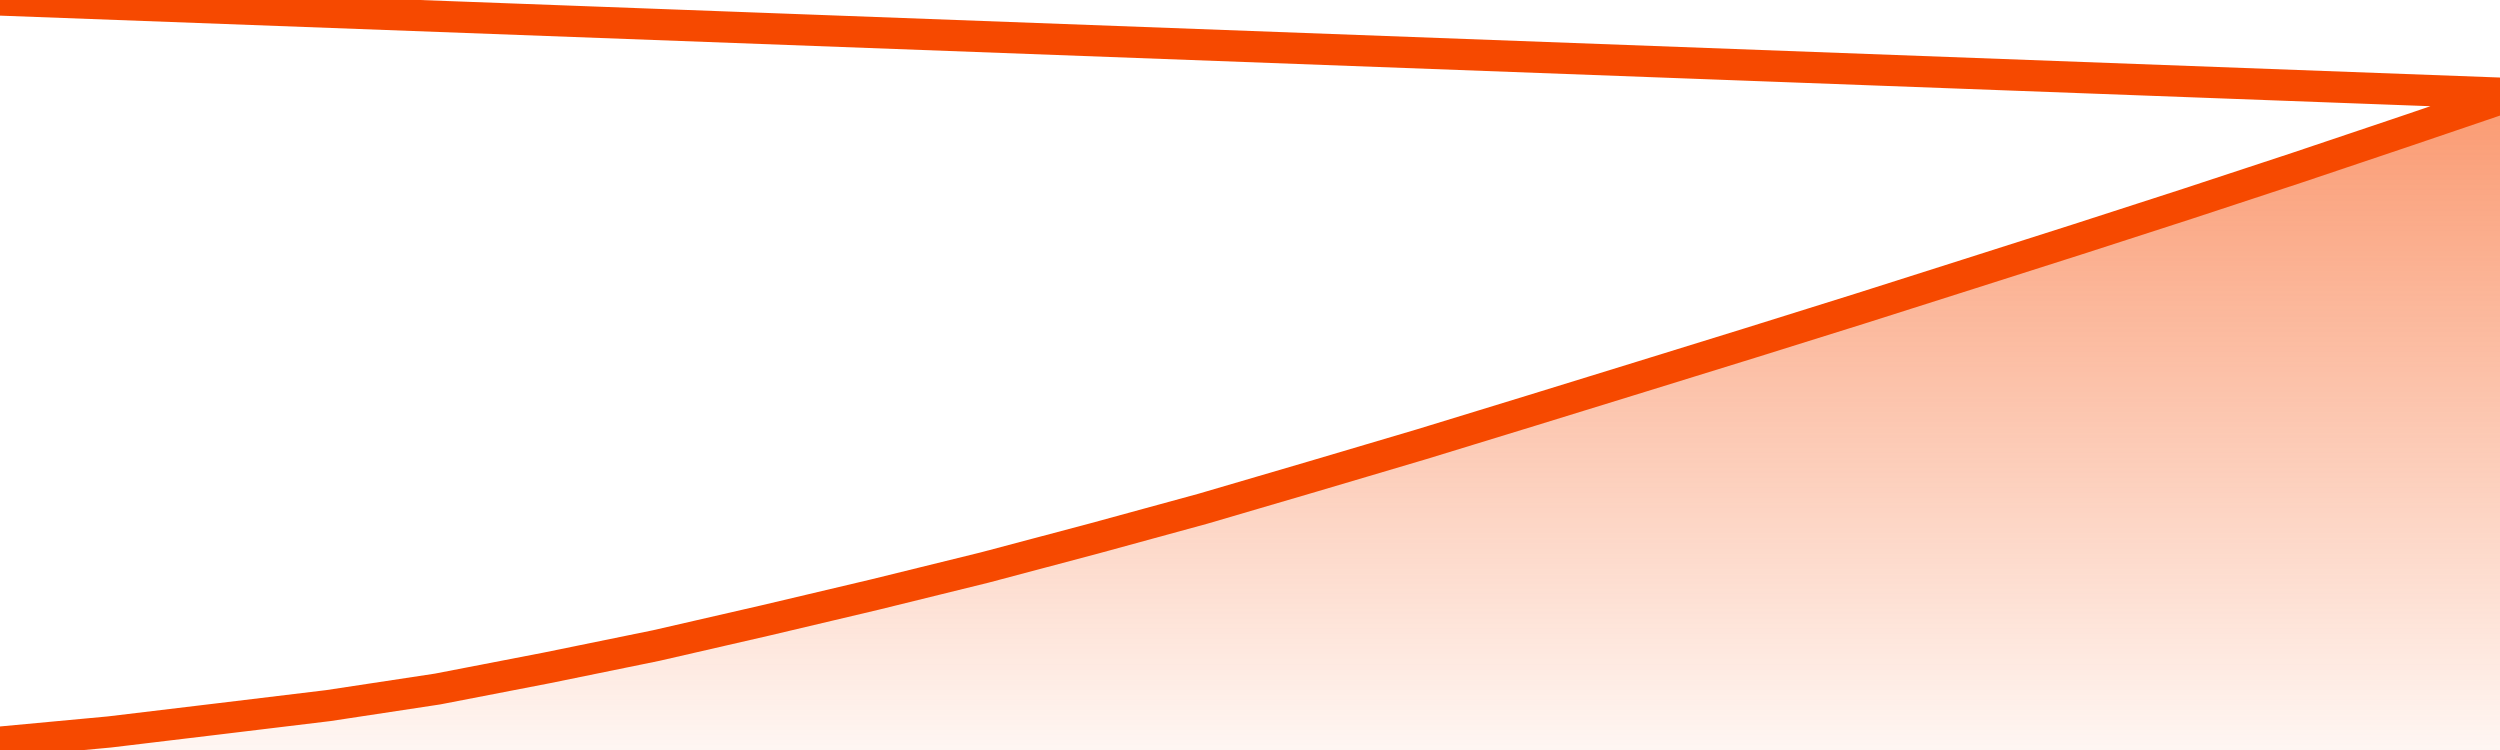
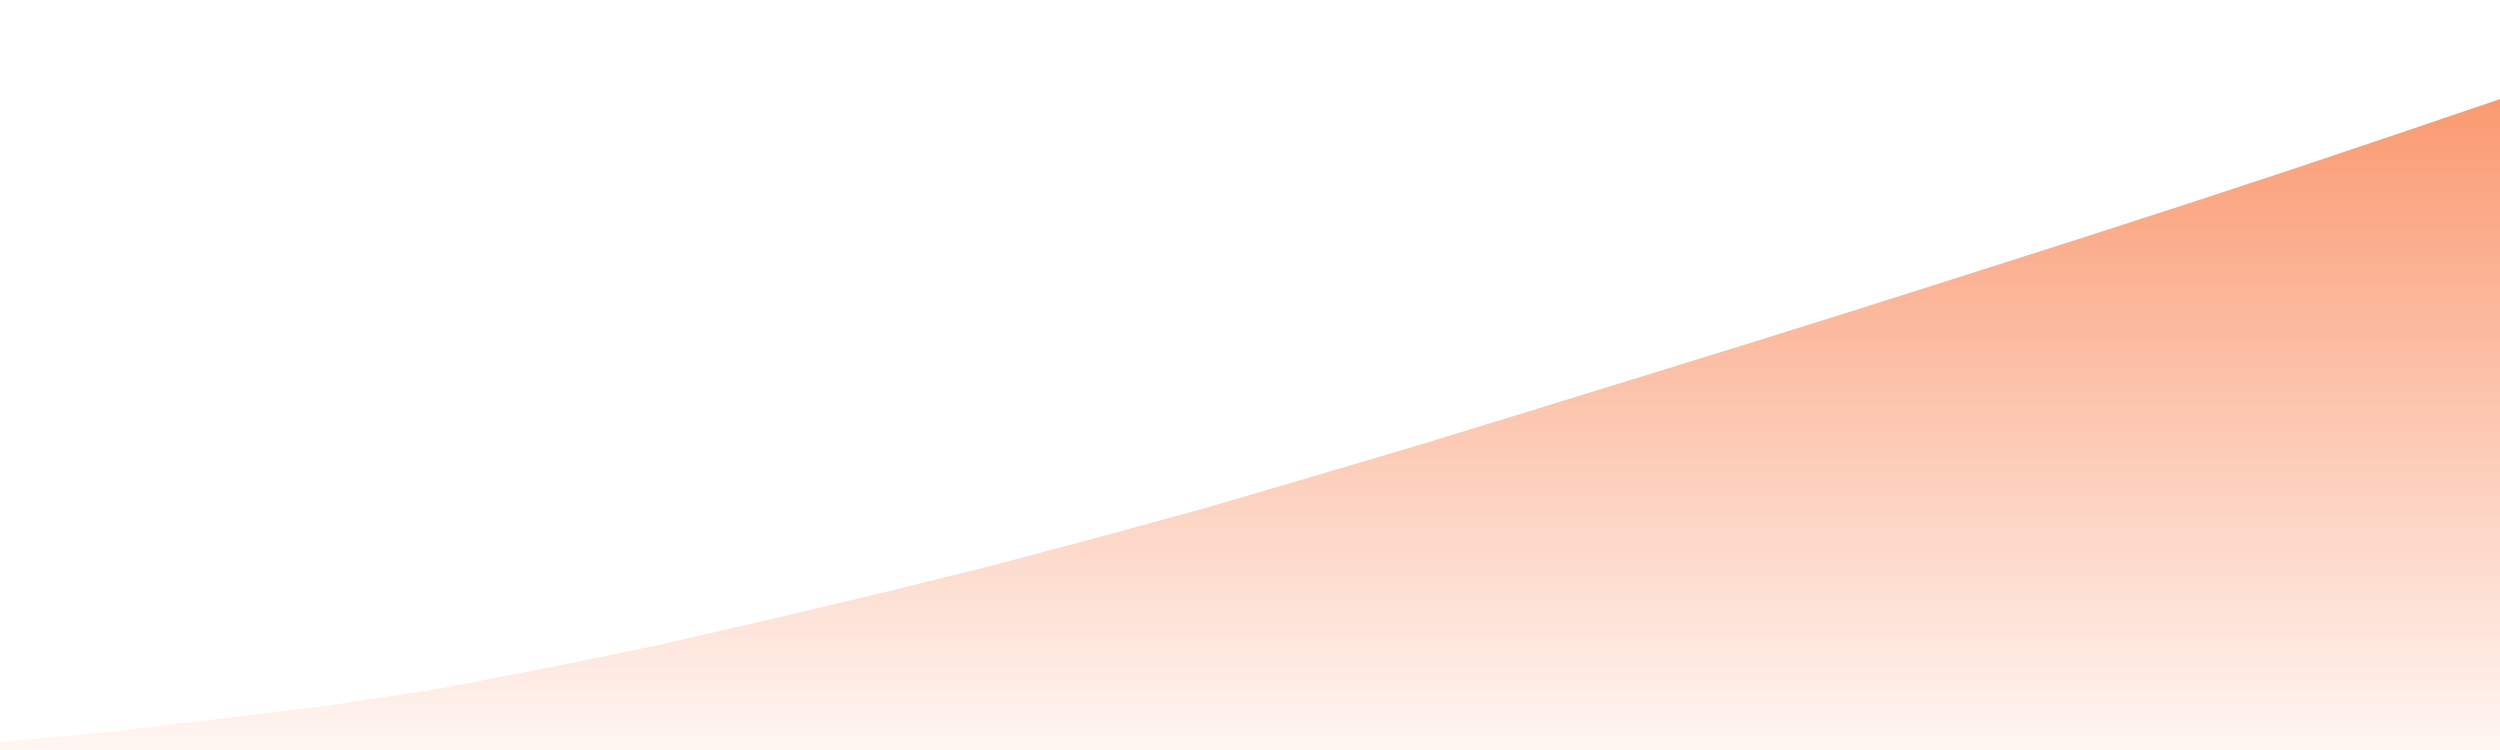
<svg xmlns="http://www.w3.org/2000/svg" version="1.1" width="80" height="24" viewBox="0 0 80 24">
  <defs>
    <linearGradient x1=".5" x2=".5" y2="1" id="gradient">
      <stop offset="0" stop-color="#F64900" />
      <stop offset="1" stop-color="#f64900" stop-opacity="0" />
    </linearGradient>
  </defs>
  <path fill="url(#gradient)" fill-opacity="0.56" stroke="none" d="M 0,26 0.0,23.749 3.5,23.423 7.0,23.003 10.5,22.58 14.0,22.049 17.5,21.372 21.0,20.657 24.5,19.853 28.0,19.025 31.5,18.163 35.0,17.234 38.5,16.277 42.0,15.25 45.5,14.213 49.0,13.14 52.5,12.06 56.0,10.977 59.5,9.882 63.0,8.769 66.5,7.653 70.0,6.521 73.5,5.368 77.0,4.19 80.5,3.0 82,26 Z" />
-   <path fill="none" stroke="#F64900" stroke-width="1" stroke-linejoin="round" stroke-linecap="round" d="M 0.0,23.749 3.5,23.423 7.0,23.003 10.5,22.58 14.0,22.049 17.5,21.372 21.0,20.657 24.5,19.853 28.0,19.025 31.5,18.163 35.0,17.234 38.5,16.277 42.0,15.25 45.5,14.213 49.0,13.14 52.5,12.06 56.0,10.977 59.5,9.882 63.0,8.769 66.5,7.653 70.0,6.521 73.5,5.368 77.0,4.19 80.5,3.0.join(' ') }" />
</svg>